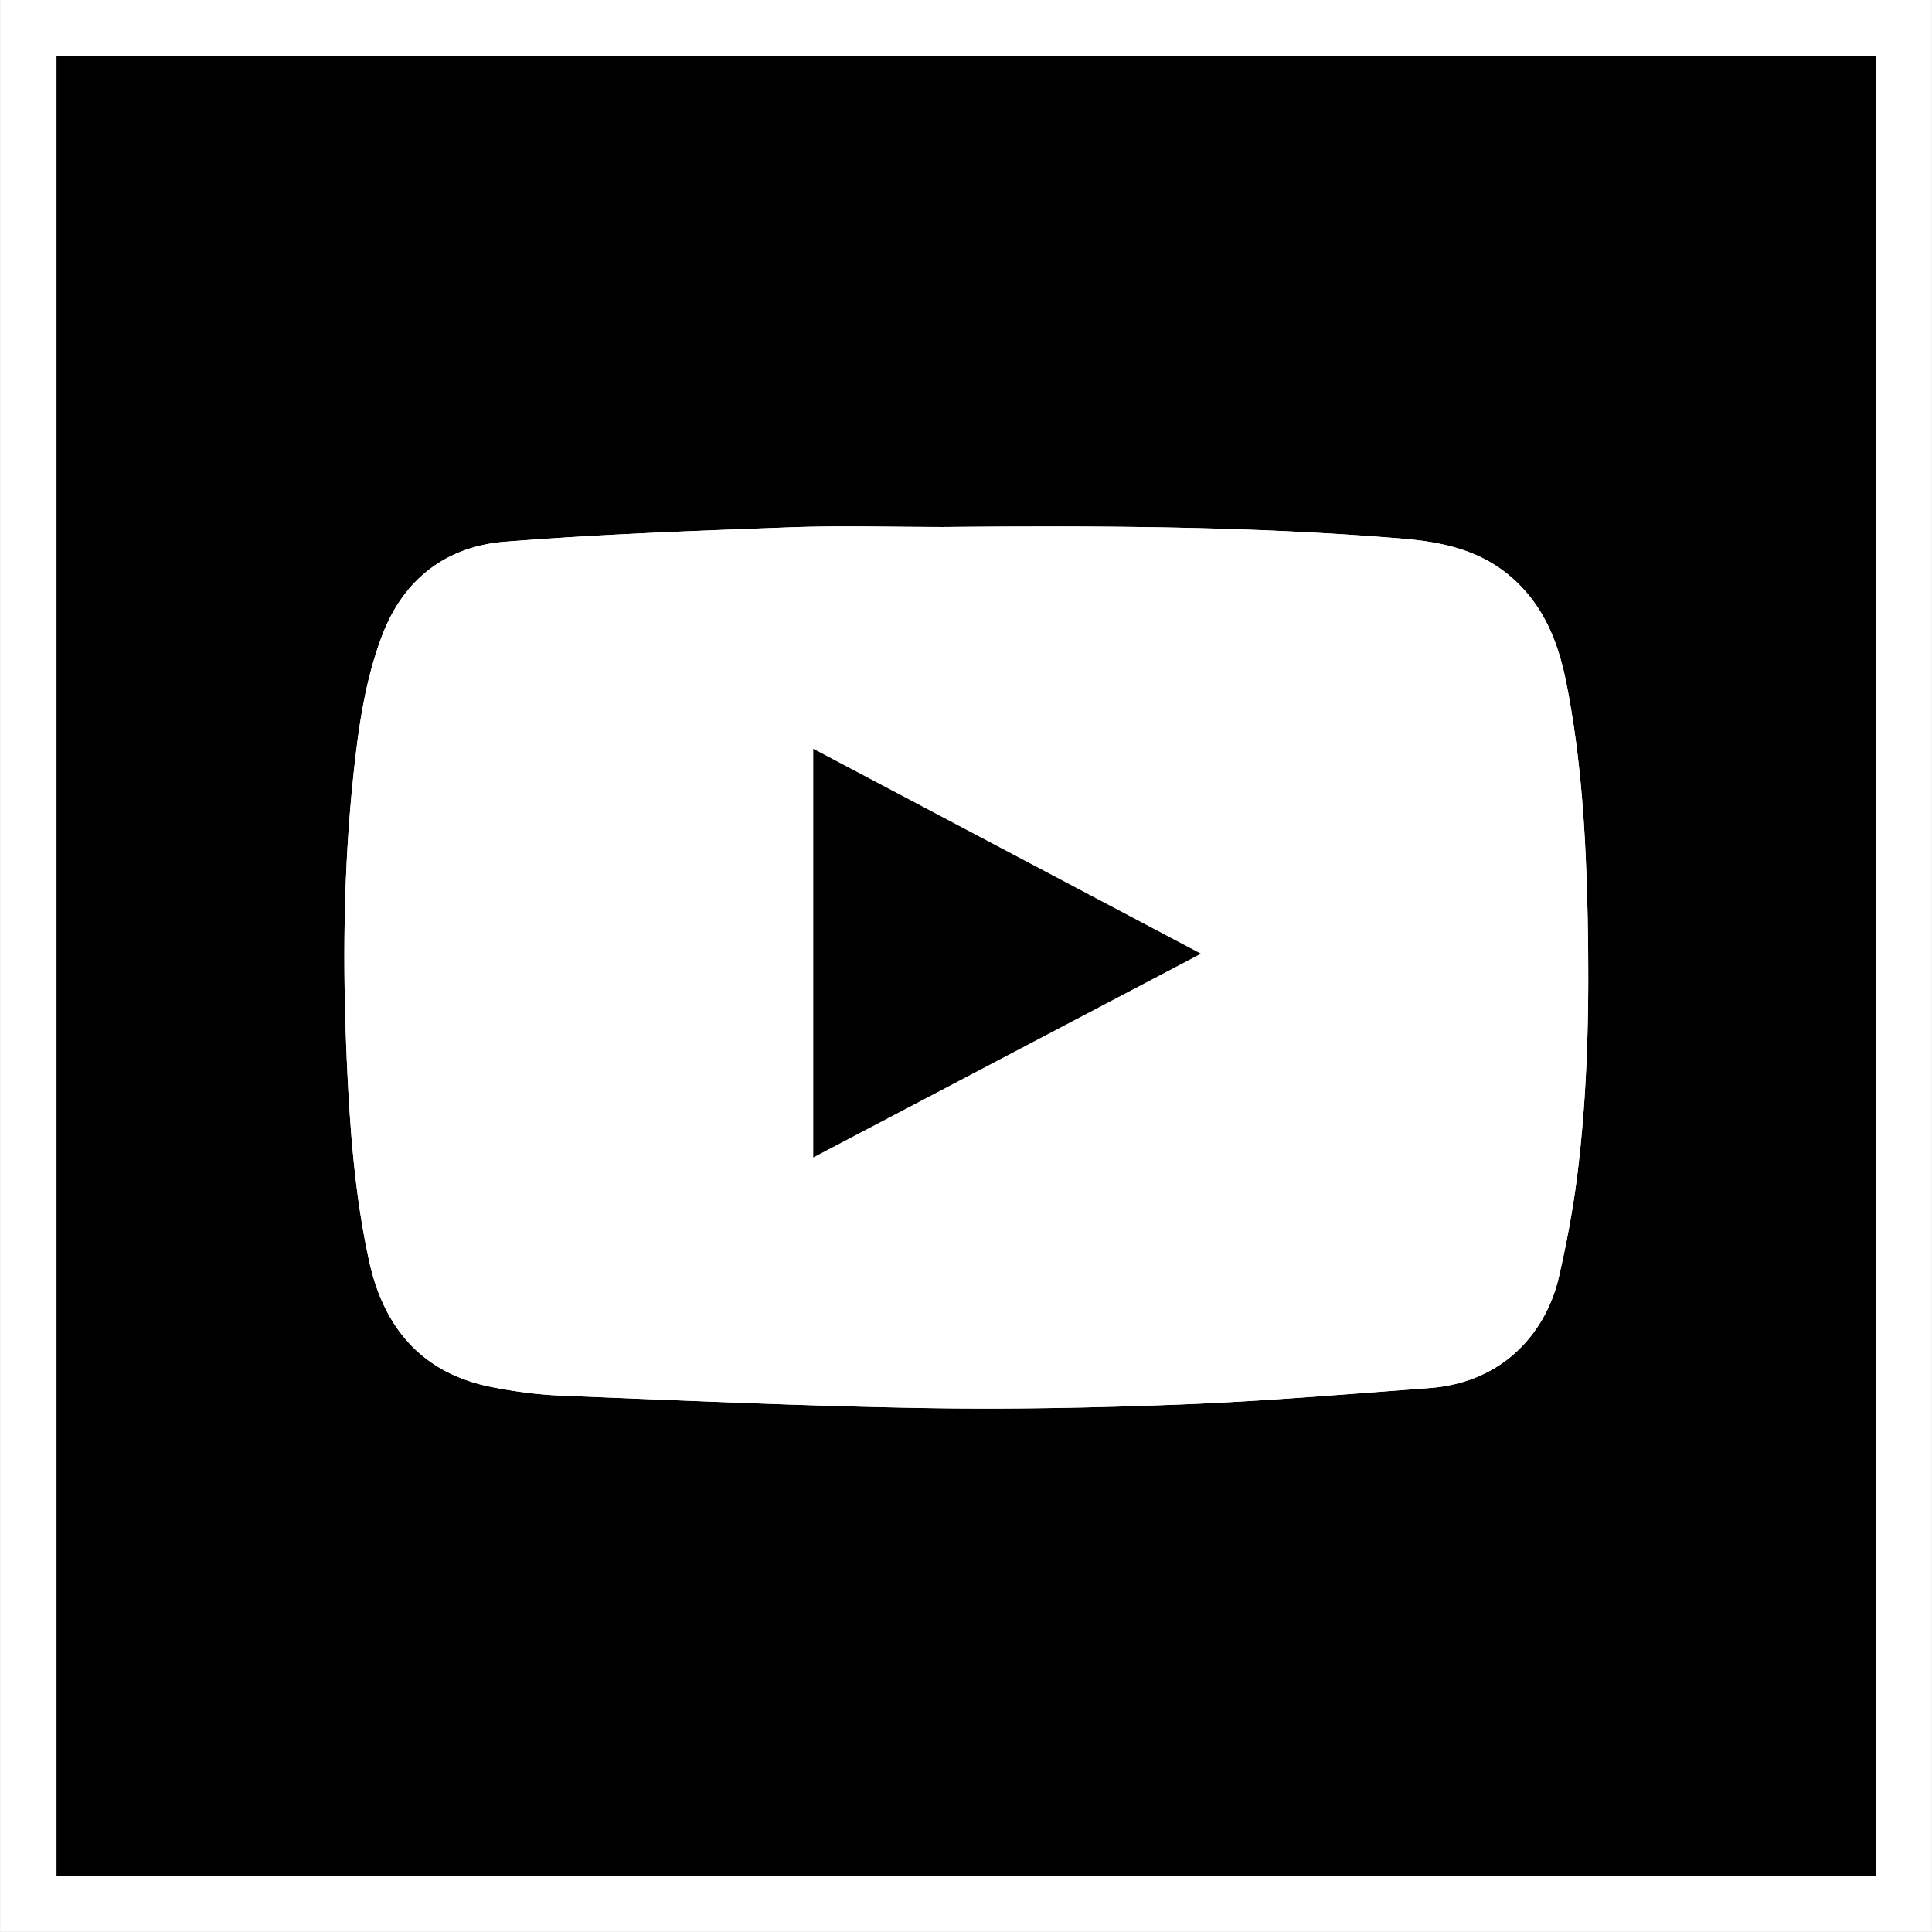
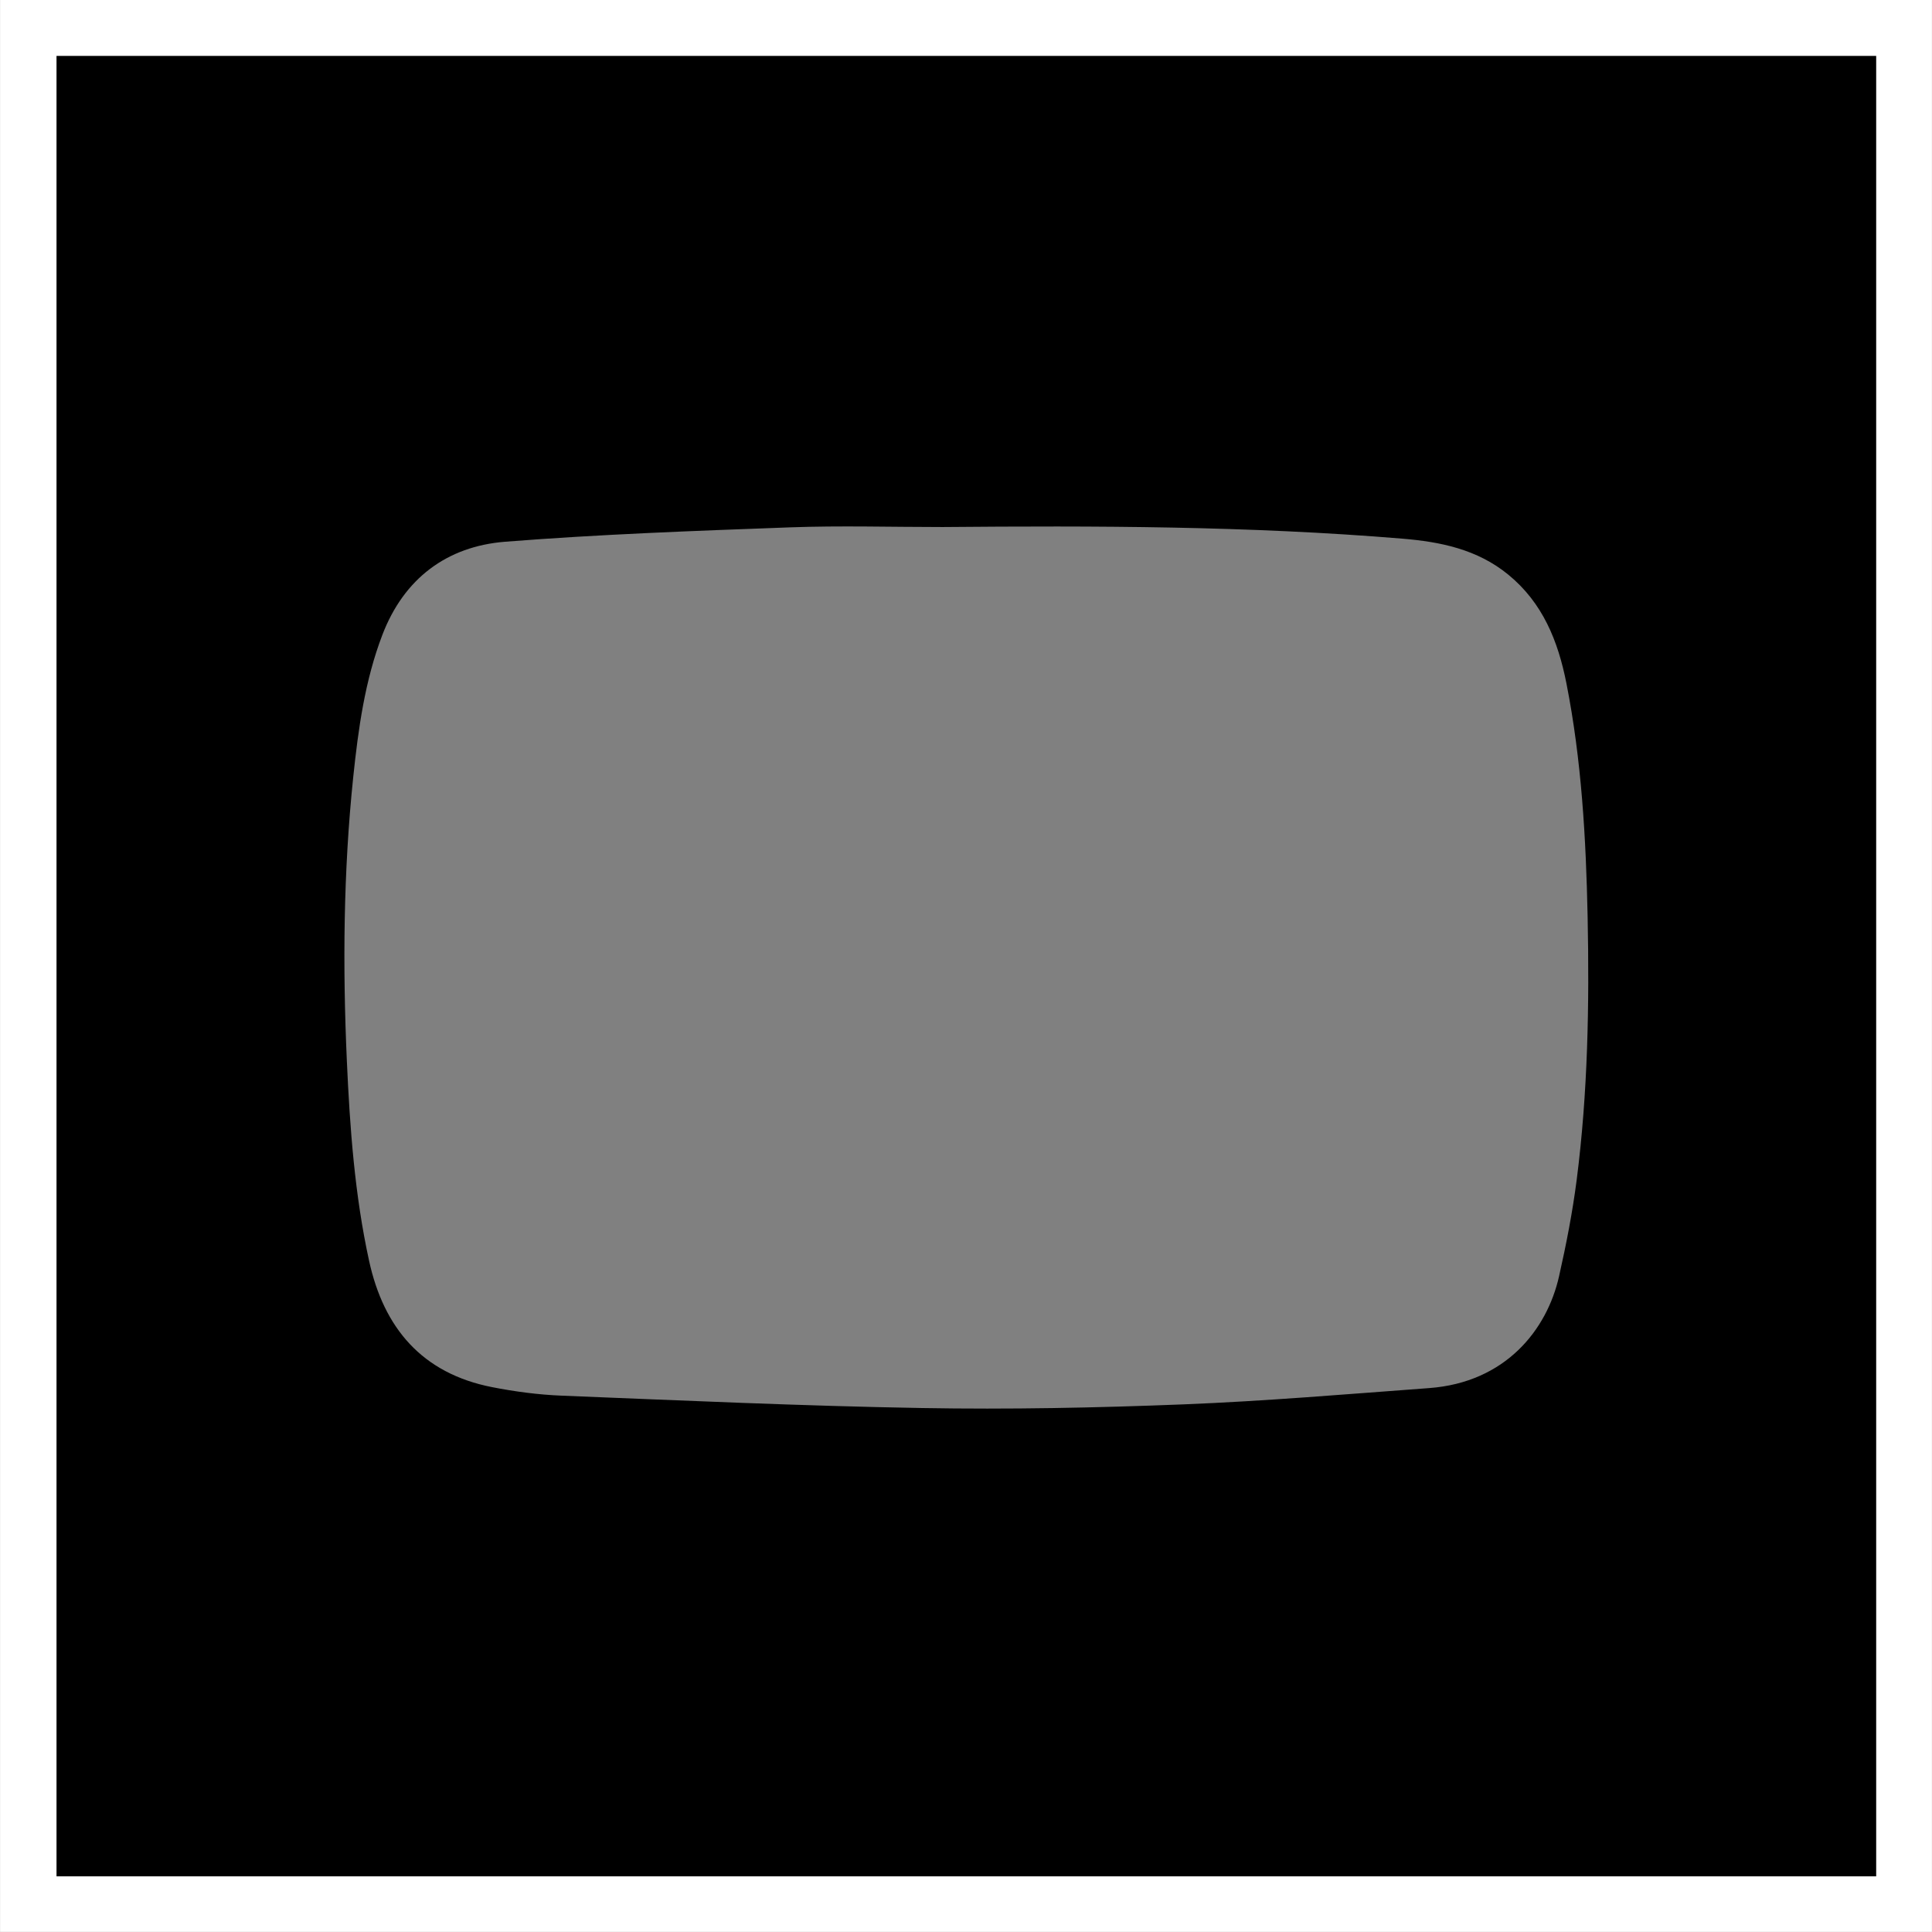
<svg xmlns="http://www.w3.org/2000/svg" width="72" height="71.998">
  <rect width="100%" height="100%" fill="#808080" stroke="none" />
-   <path fill="#FFF" d="M.002.001h71.996v71.996H.002z" />
  <path d="M.001.001h71.997v71.996H.001V.001zm35.117 19.64c-1.895 0-3.791-.057-5.683.012-3.537.13-7.077.257-10.604.535-2.182.172-3.779 1.375-4.581 3.471-.653 1.706-.898 3.505-1.087 5.309-.366 3.513-.395 7.036-.237 10.561.112 2.503.292 5 .828 7.454.548 2.516 1.982 4.2 4.582 4.711.853.168 1.727.283 2.596.318 4.476.179 8.951.384 13.428.461 3.243.057 6.492-.008 9.733-.136 3.058-.121 6.111-.382 9.164-.607 2.852-.21 4.396-2.174 4.844-4.166.268-1.187.502-2.386.657-3.591.418-3.258.475-6.536.408-9.814-.061-2.917-.224-5.826-.791-8.697-.311-1.571-.88-2.995-2.167-4.048-1.156-.945-2.526-1.223-3.957-1.341-5.702-.472-11.418-.482-17.133-.432" />
-   <path fill="#FFF" d="M35.118 19.641c5.715-.05 11.431-.04 17.133.432 1.432.118 2.801.396 3.957 1.341 1.286 1.053 1.856 2.477 2.167 4.048.567 2.871.73 5.78.791 8.696.066 3.279.01 6.558-.408 9.815a39.534 39.534 0 01-.657 3.591c-.448 1.992-1.992 3.956-4.844 4.166-3.054.226-6.106.486-9.164.607-3.241.128-6.49.192-9.733.136-4.477-.077-8.952-.282-13.427-.461-.87-.035-1.744-.15-2.597-.318-2.6-.511-4.034-2.195-4.582-4.711-.536-2.454-.716-4.951-.828-7.454-.158-3.525-.129-7.048.237-10.561.189-1.804.435-3.603 1.087-5.309.802-2.096 2.399-3.299 4.581-3.471 3.527-.278 7.067-.405 10.604-.535 1.892-.069 3.789-.012 5.683-.012m-4.81 8.265v15.228l14.446-7.592-14.446-7.636" />
-   <path d="M30.308 27.906l14.446 7.636-14.446 7.592V27.906z" />
  <path fill="#FFF" d="M.001 0h71.998v71.998H.001V0zM69.92 2.083H2.106v67.841H69.92V2.083z" />
</svg>